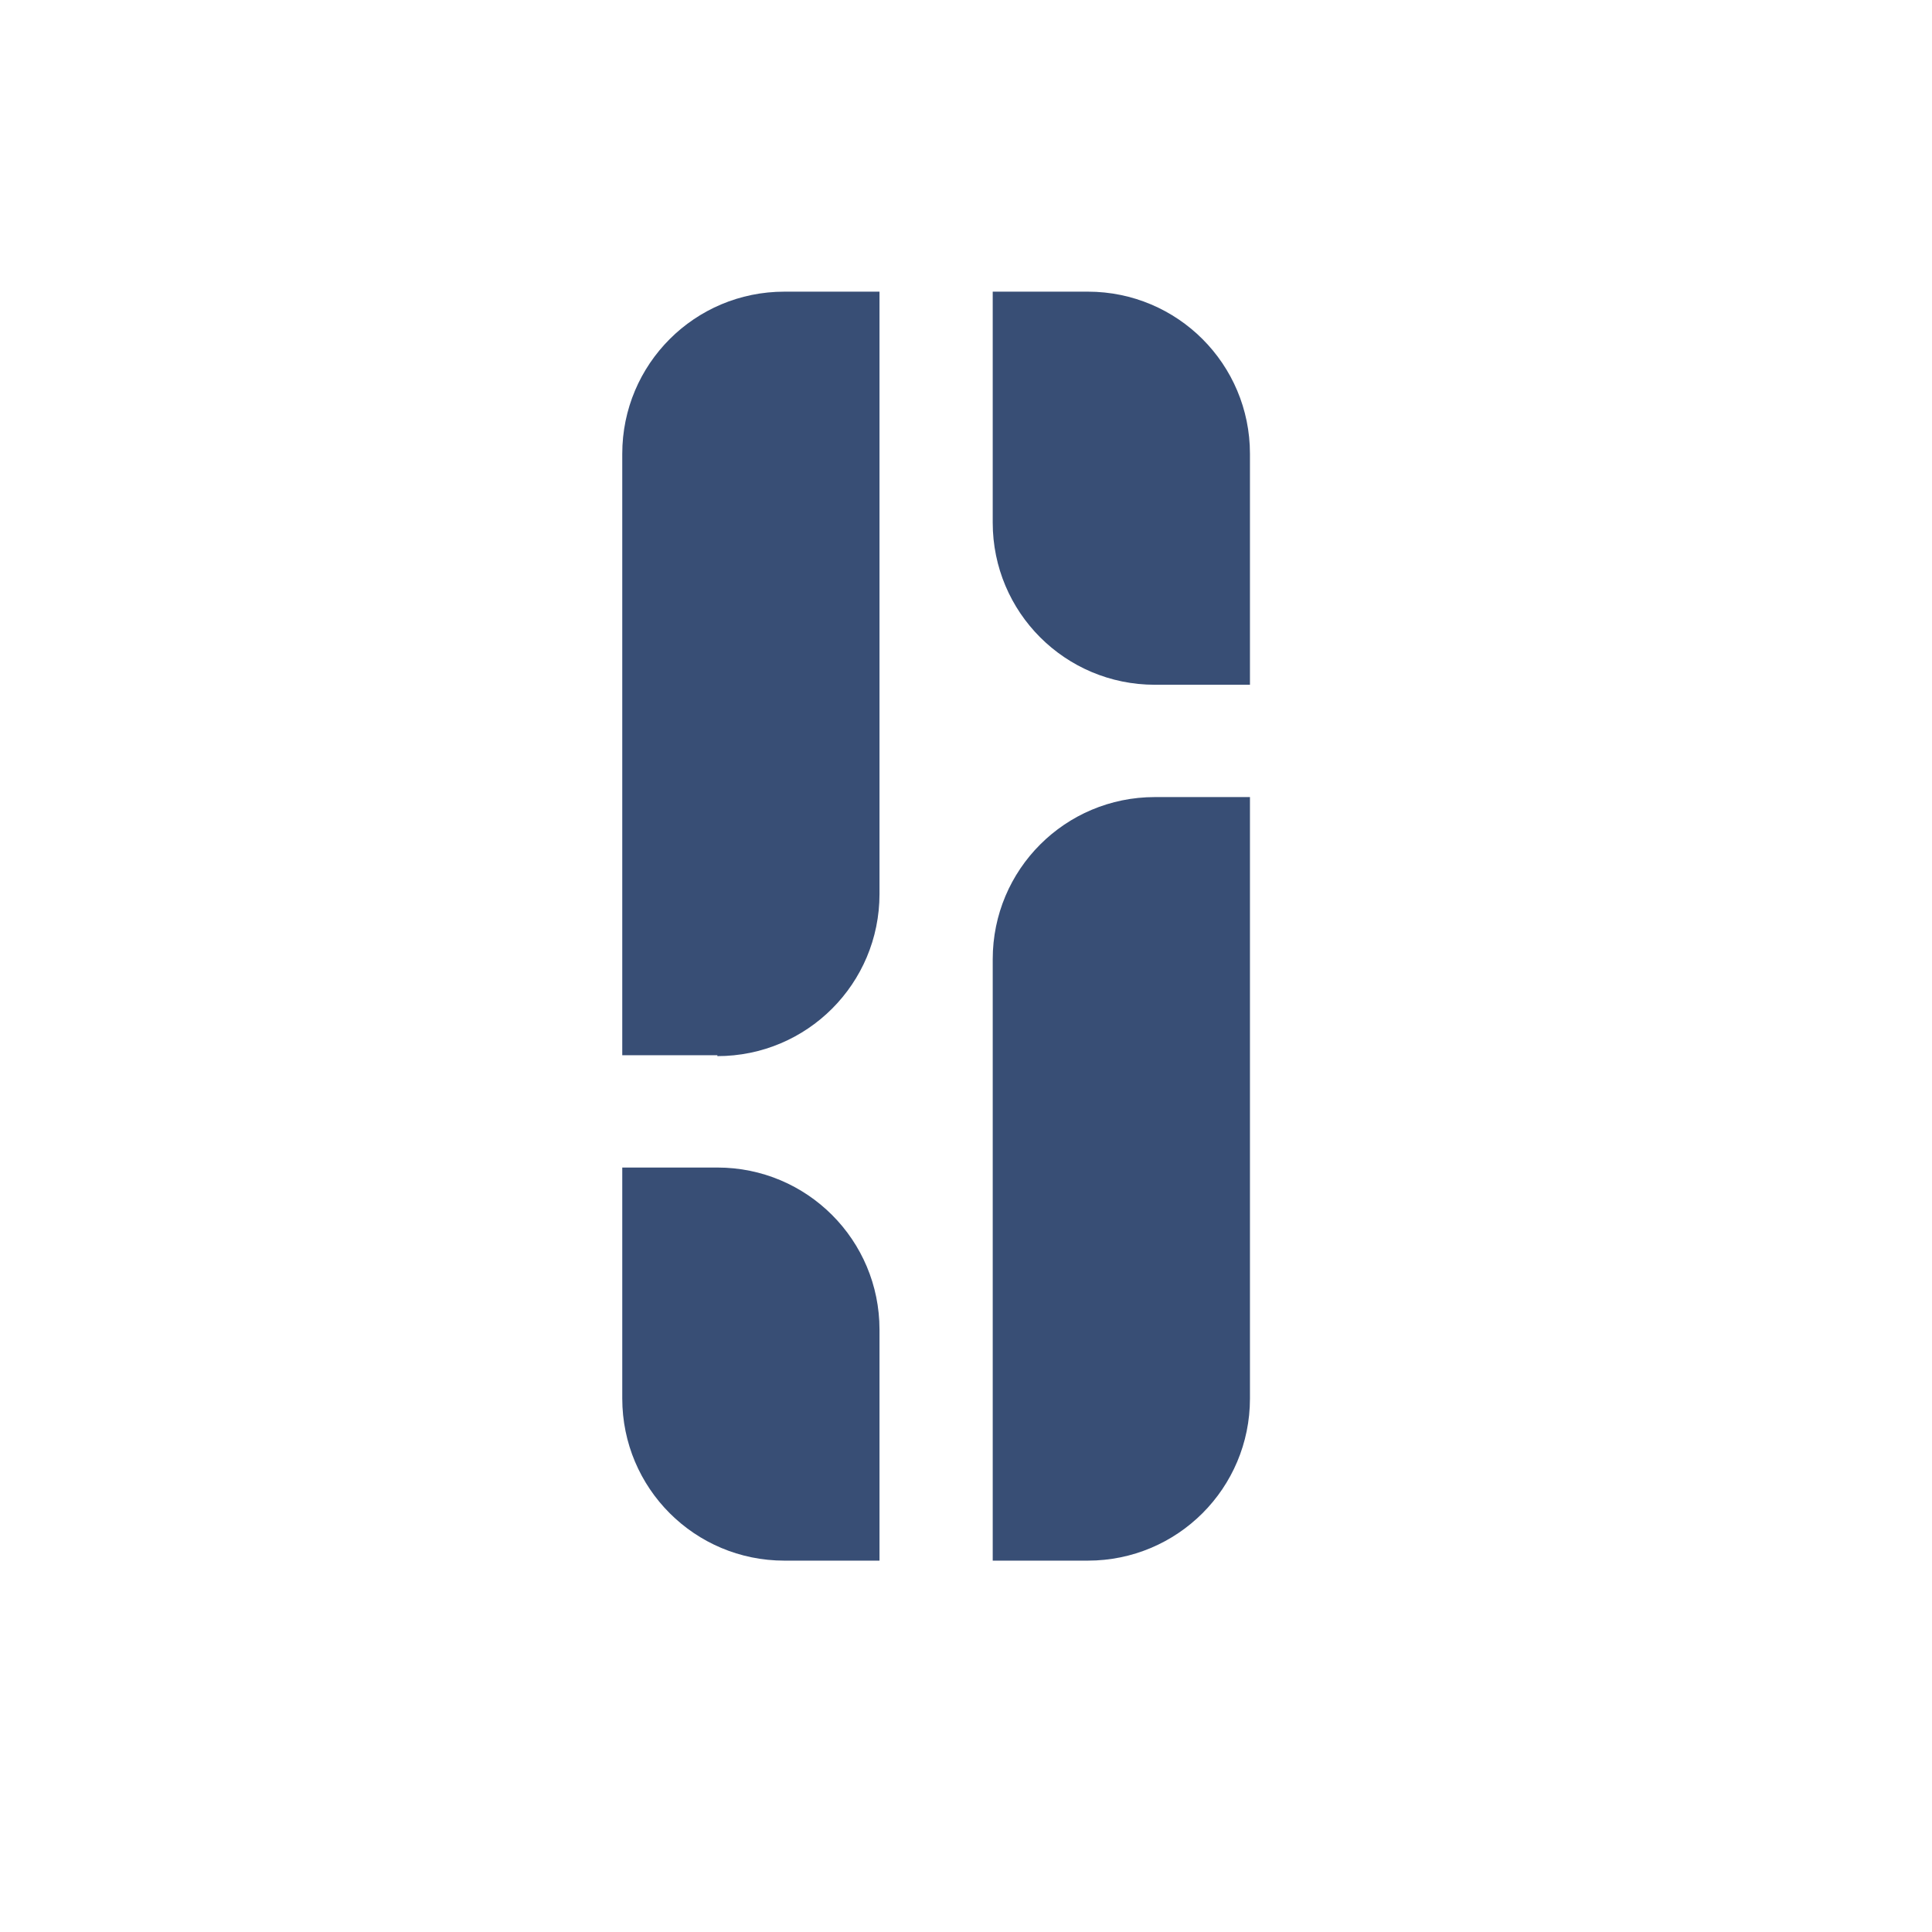
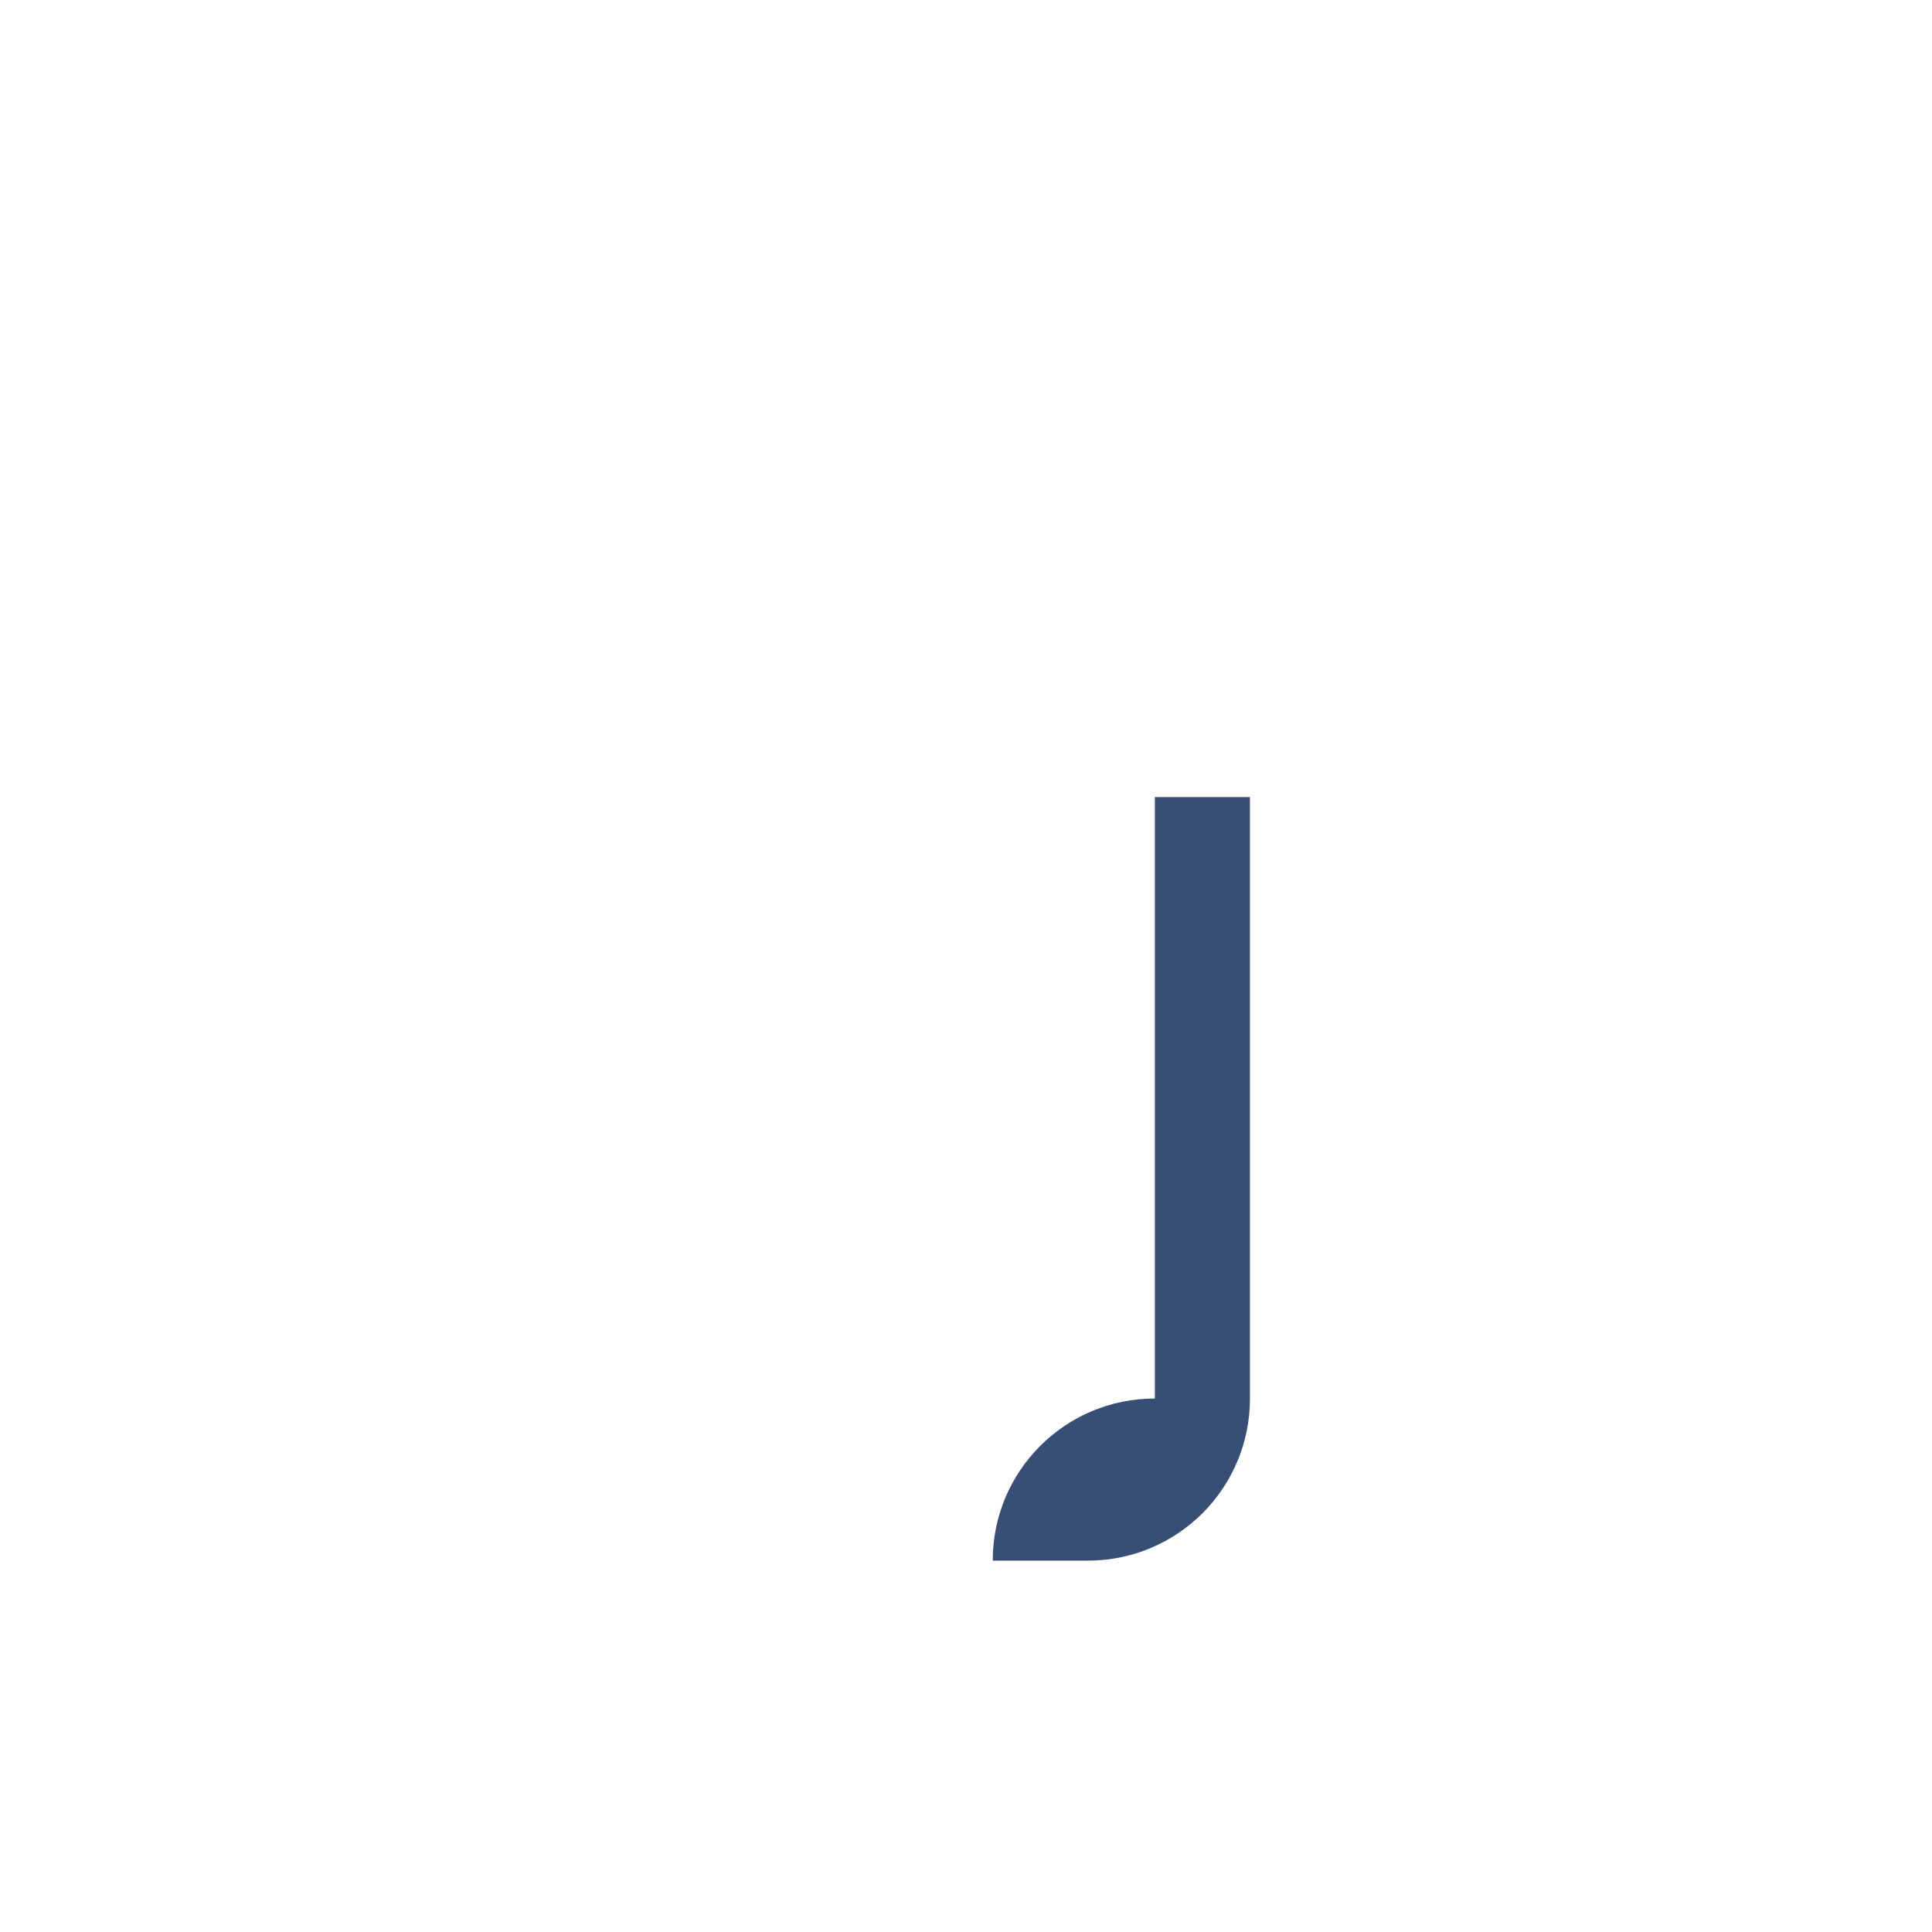
<svg xmlns="http://www.w3.org/2000/svg" version="1.1" viewBox="0 0 213.3 213.3">
  <defs>
    <style>
      .cls-1 {
        fill: #384e75;
        stroke-width: 0px;
      }
    </style>
  </defs>
  <g id="Layer_2" data-name="Layer 2">
-     <path class="cls-1" d="M86.6,32.2h10.5v66.4c0,9.9-8,17.9-17.9,17.9h-10.5V50c0-9.9,8-17.9,17.9-17.9Z" transform="translate(165.8 148.7) rotate(-180)" />
-   </g>
+     </g>
  <g id="Layer_3" data-name="Layer 3">
-     <path class="cls-1" d="M109.6,32.2h10.5c9.9,0,17.9,8,17.9,17.9v25.5h-10.5c-9.9,0-17.9-8-17.9-17.9v-25.5h0Z" />
-   </g>
+     </g>
  <g id="Layer_4" data-name="Layer 4">
-     <path class="cls-1" d="M127.5,88h10.5v66.4c0,9.9-8,17.9-17.9,17.9h-10.5v-66.4c0-9.9,8-17.9,17.9-17.9Z" />
+     <path class="cls-1" d="M127.5,88h10.5v66.4c0,9.9-8,17.9-17.9,17.9h-10.5c0-9.9,8-17.9,17.9-17.9Z" />
  </g>
  <g id="Layer_5" data-name="Layer 5">
-     <path class="cls-1" d="M68.7,128.9h10.5c9.9,0,17.9,8,17.9,17.9v25.5h-10.5c-9.9,0-17.9-8-17.9-17.9v-25.5h0Z" transform="translate(165.8 301.2) rotate(180)" />
-   </g>
+     </g>
</svg>